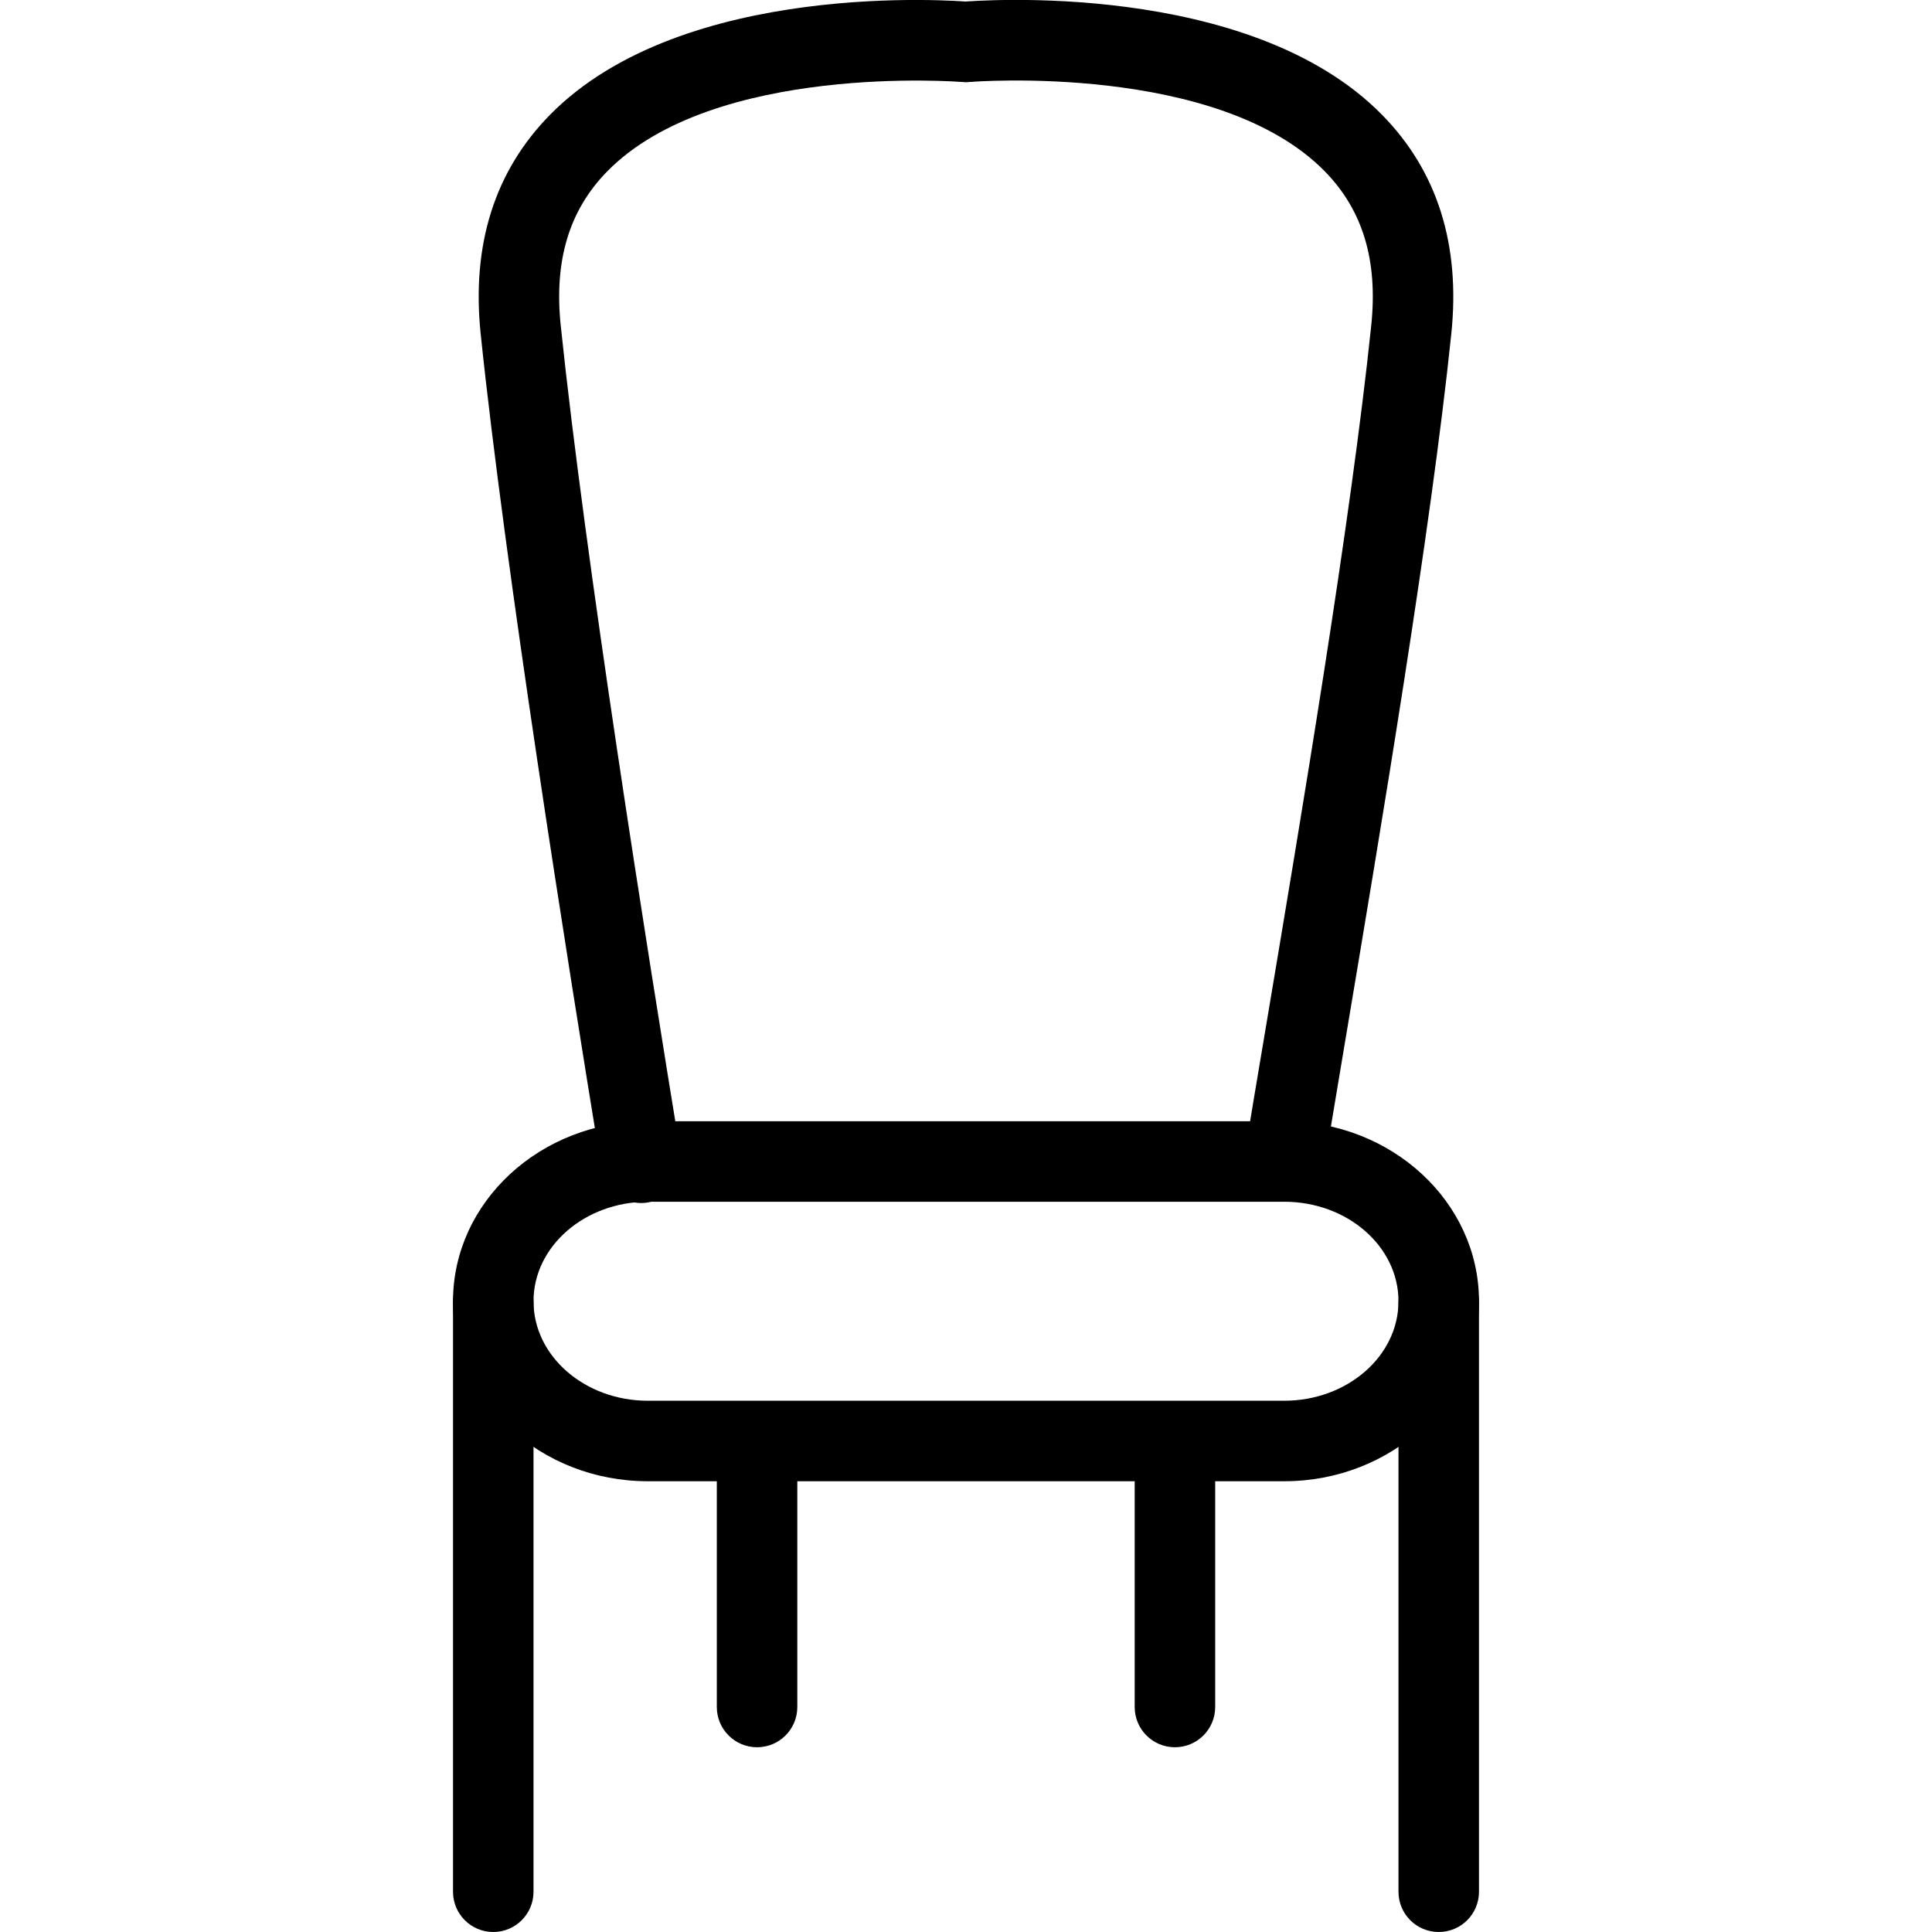
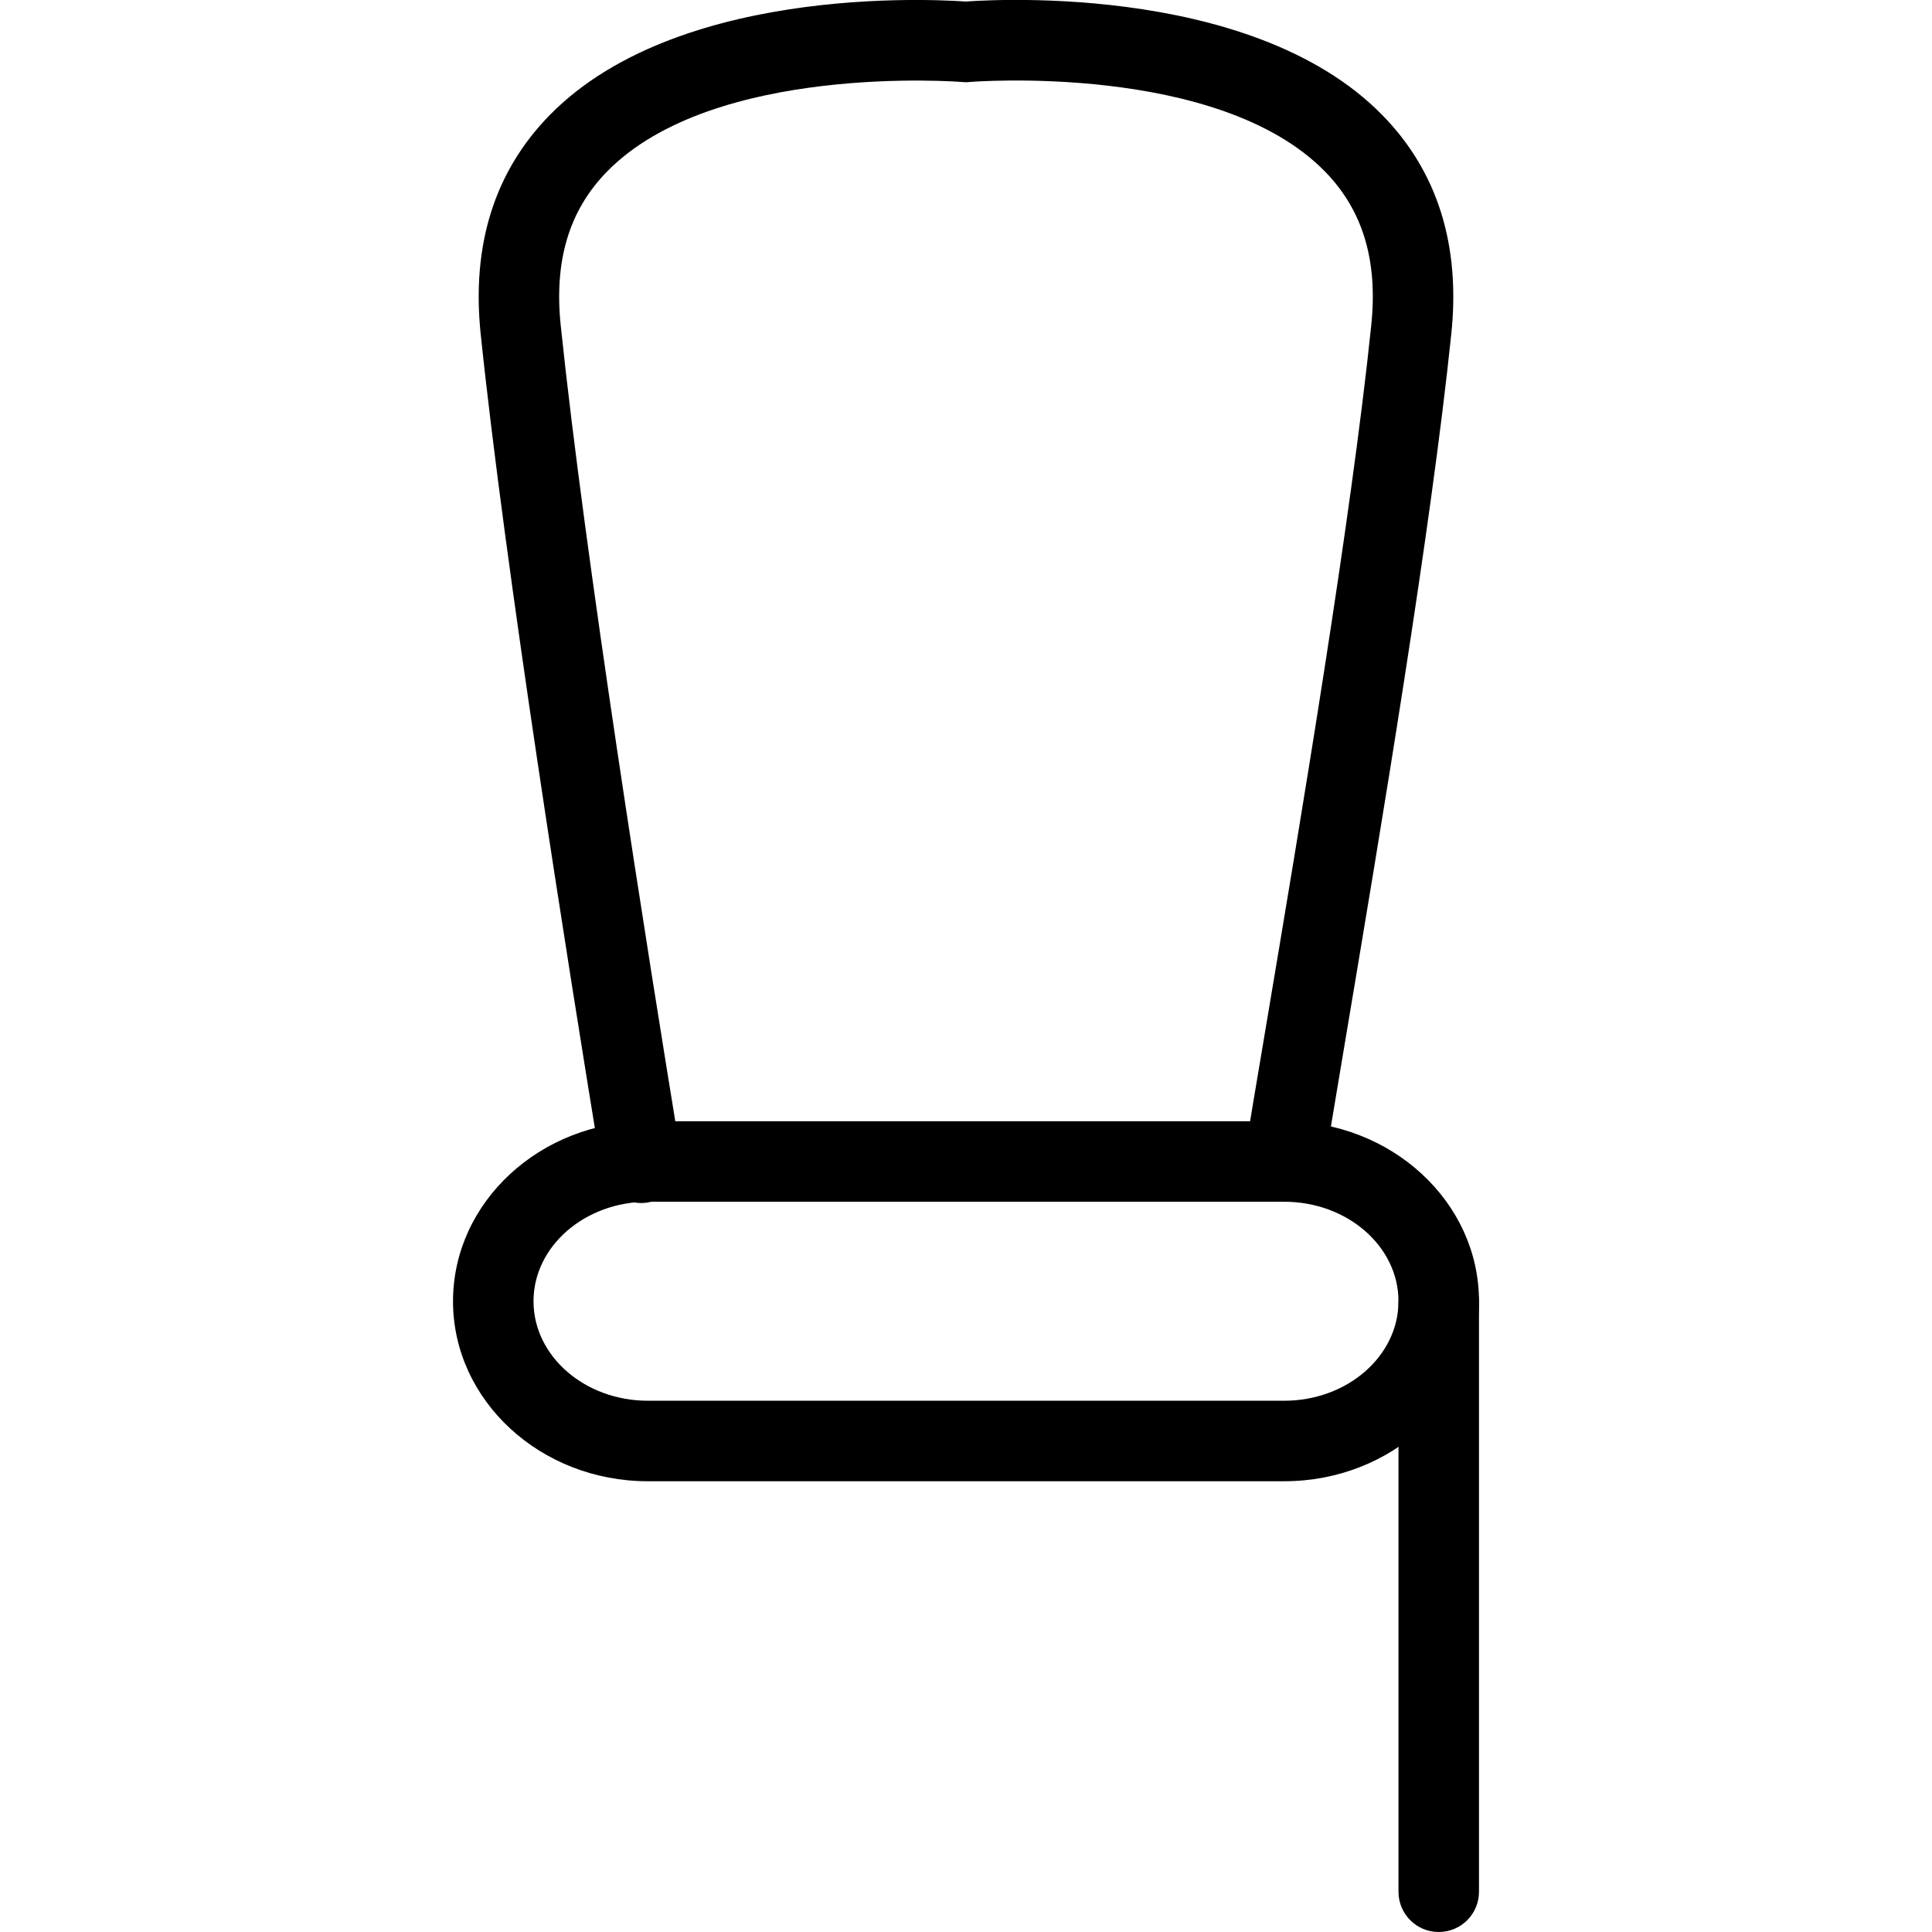
<svg xmlns="http://www.w3.org/2000/svg" version="1.1" id="Layer_1" x="0px" y="0px" width="48px" height="48px" viewBox="0 0 48 48" xml:space="preserve">
  <g>
    <path d="M35.745,48c-0.553,0-1-0.447-1-1V32.359c0-0.553,0.447-1,1-1s1,0.447,1,1V47C36.745,47.553,36.298,48,35.745,48z" />
-     <path d="M12.255,48c-0.552,0-1-0.447-1-1V32.359c0-0.553,0.448-1,1-1s1,0.447,1,1V47C13.255,47.553,12.807,48,12.255,48z" />
    <g>
-       <path d="M18.809,43.41c-0.552,0-1-0.447-1-1v-6.579c0-0.553,0.448-1,1-1s1,0.447,1,1v6.579 C19.809,42.963,19.361,43.41,18.809,43.41z" />
-       <path d="M29.191,43.41c-0.553,0-1-0.447-1-1v-6.579c0-0.553,0.447-1,1-1s1,0.447,1,1v6.579 C30.191,42.963,29.744,43.41,29.191,43.41z" />
-     </g>
+       </g>
    <g>
      <path d="M15.932,29.889c-0.481,0-0.905-0.348-0.986-0.838c-0.861-5.25-2.396-14.926-3.004-20.757 c-0.23-2.212,0.348-4.042,1.719-5.438c3.316-3.378,10.134-2.834,10.424-2.811c0.55,0.047,0.958,0.531,0.911,1.081 c-0.046,0.55-0.535,0.953-1.081,0.912c-0.063-0.005-6.176-0.486-8.83,2.221c-0.945,0.963-1.322,2.215-1.154,3.828 c0.603,5.78,2.131,15.413,2.988,20.64c0.089,0.545-0.28,1.06-0.825,1.148C16.04,29.885,15.986,29.889,15.932,29.889z" />
      <path d="M31.907,29.857c-0.054,0-0.108-0.004-0.163-0.014c-0.545-0.089-0.914-0.604-0.824-1.148 c0.146-0.895,0.32-1.93,0.511-3.063c0.901-5.362,2.135-12.707,2.637-17.546c0.169-1.613-0.209-2.865-1.153-3.828 c-2.653-2.708-8.768-2.227-8.83-2.221c-0.541,0.041-1.034-0.362-1.081-0.912c-0.046-0.55,0.361-1.034,0.911-1.081 c0.289-0.024,7.11-0.566,10.424,2.811c1.371,1.396,1.949,3.226,1.718,5.439c-0.508,4.901-1.748,12.281-2.653,17.67 c-0.189,1.13-0.363,2.164-0.511,3.056C32.813,29.51,32.389,29.857,31.907,29.857z" />
    </g>
    <path d="M31.906,36.801H16.095c-2.669,0-4.84-2.006-4.84-4.472s2.171-4.472,4.84-4.472h15.812c2.668,0,4.838,2.006,4.838,4.472 S34.574,36.801,31.906,36.801z M16.095,29.857c-1.566,0-2.84,1.108-2.84,2.472s1.274,2.472,2.84,2.472h15.811 c1.565,0,2.839-1.108,2.839-2.472s-1.273-2.472-2.838-2.472H16.095z" />
  </g>
</svg>